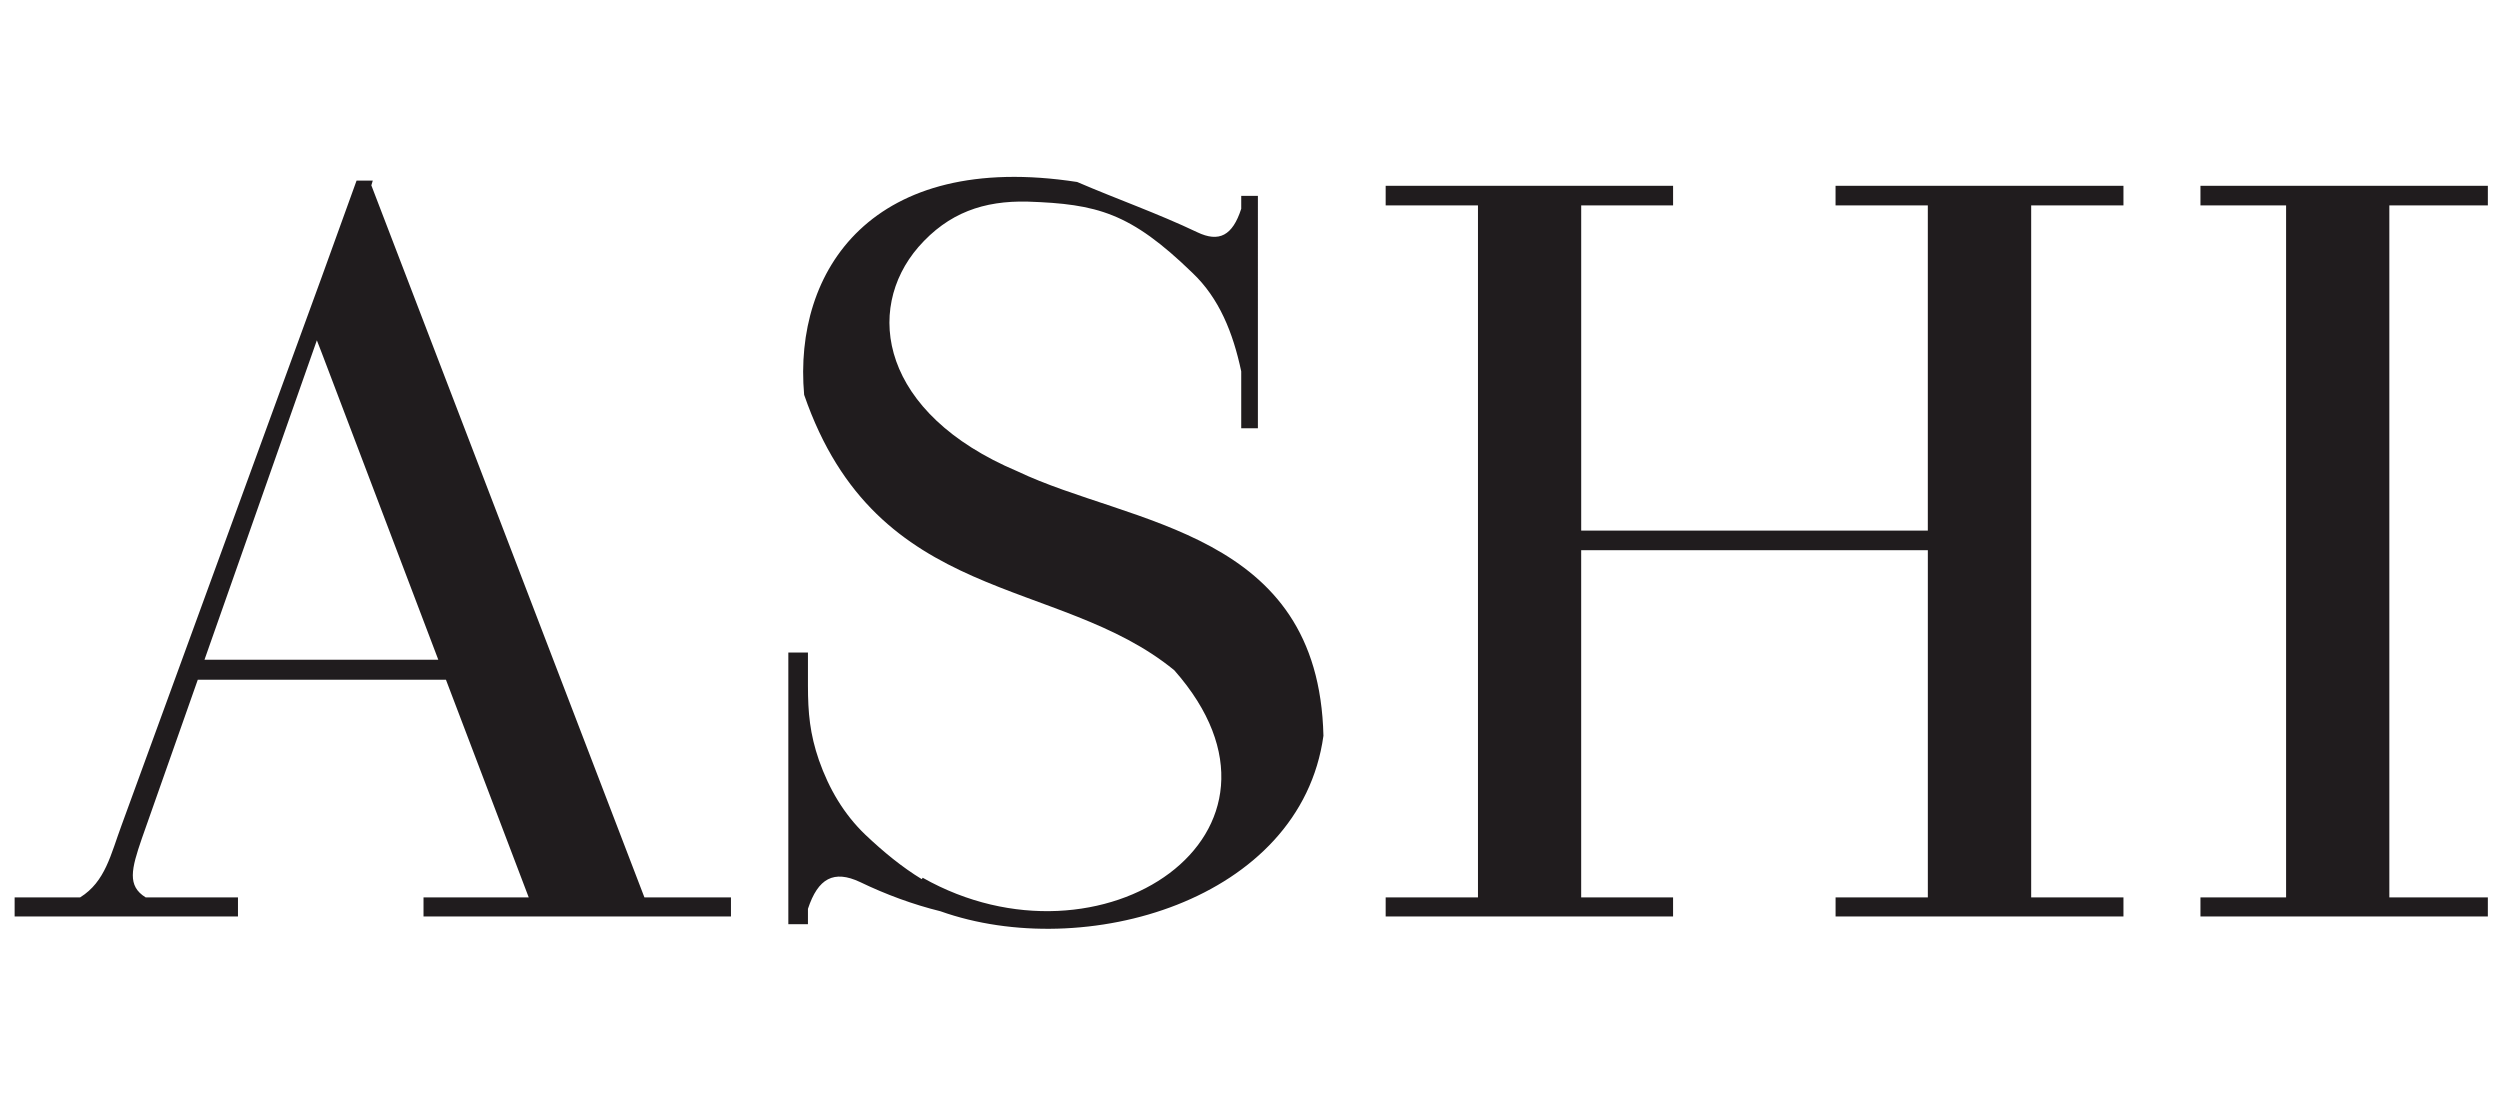
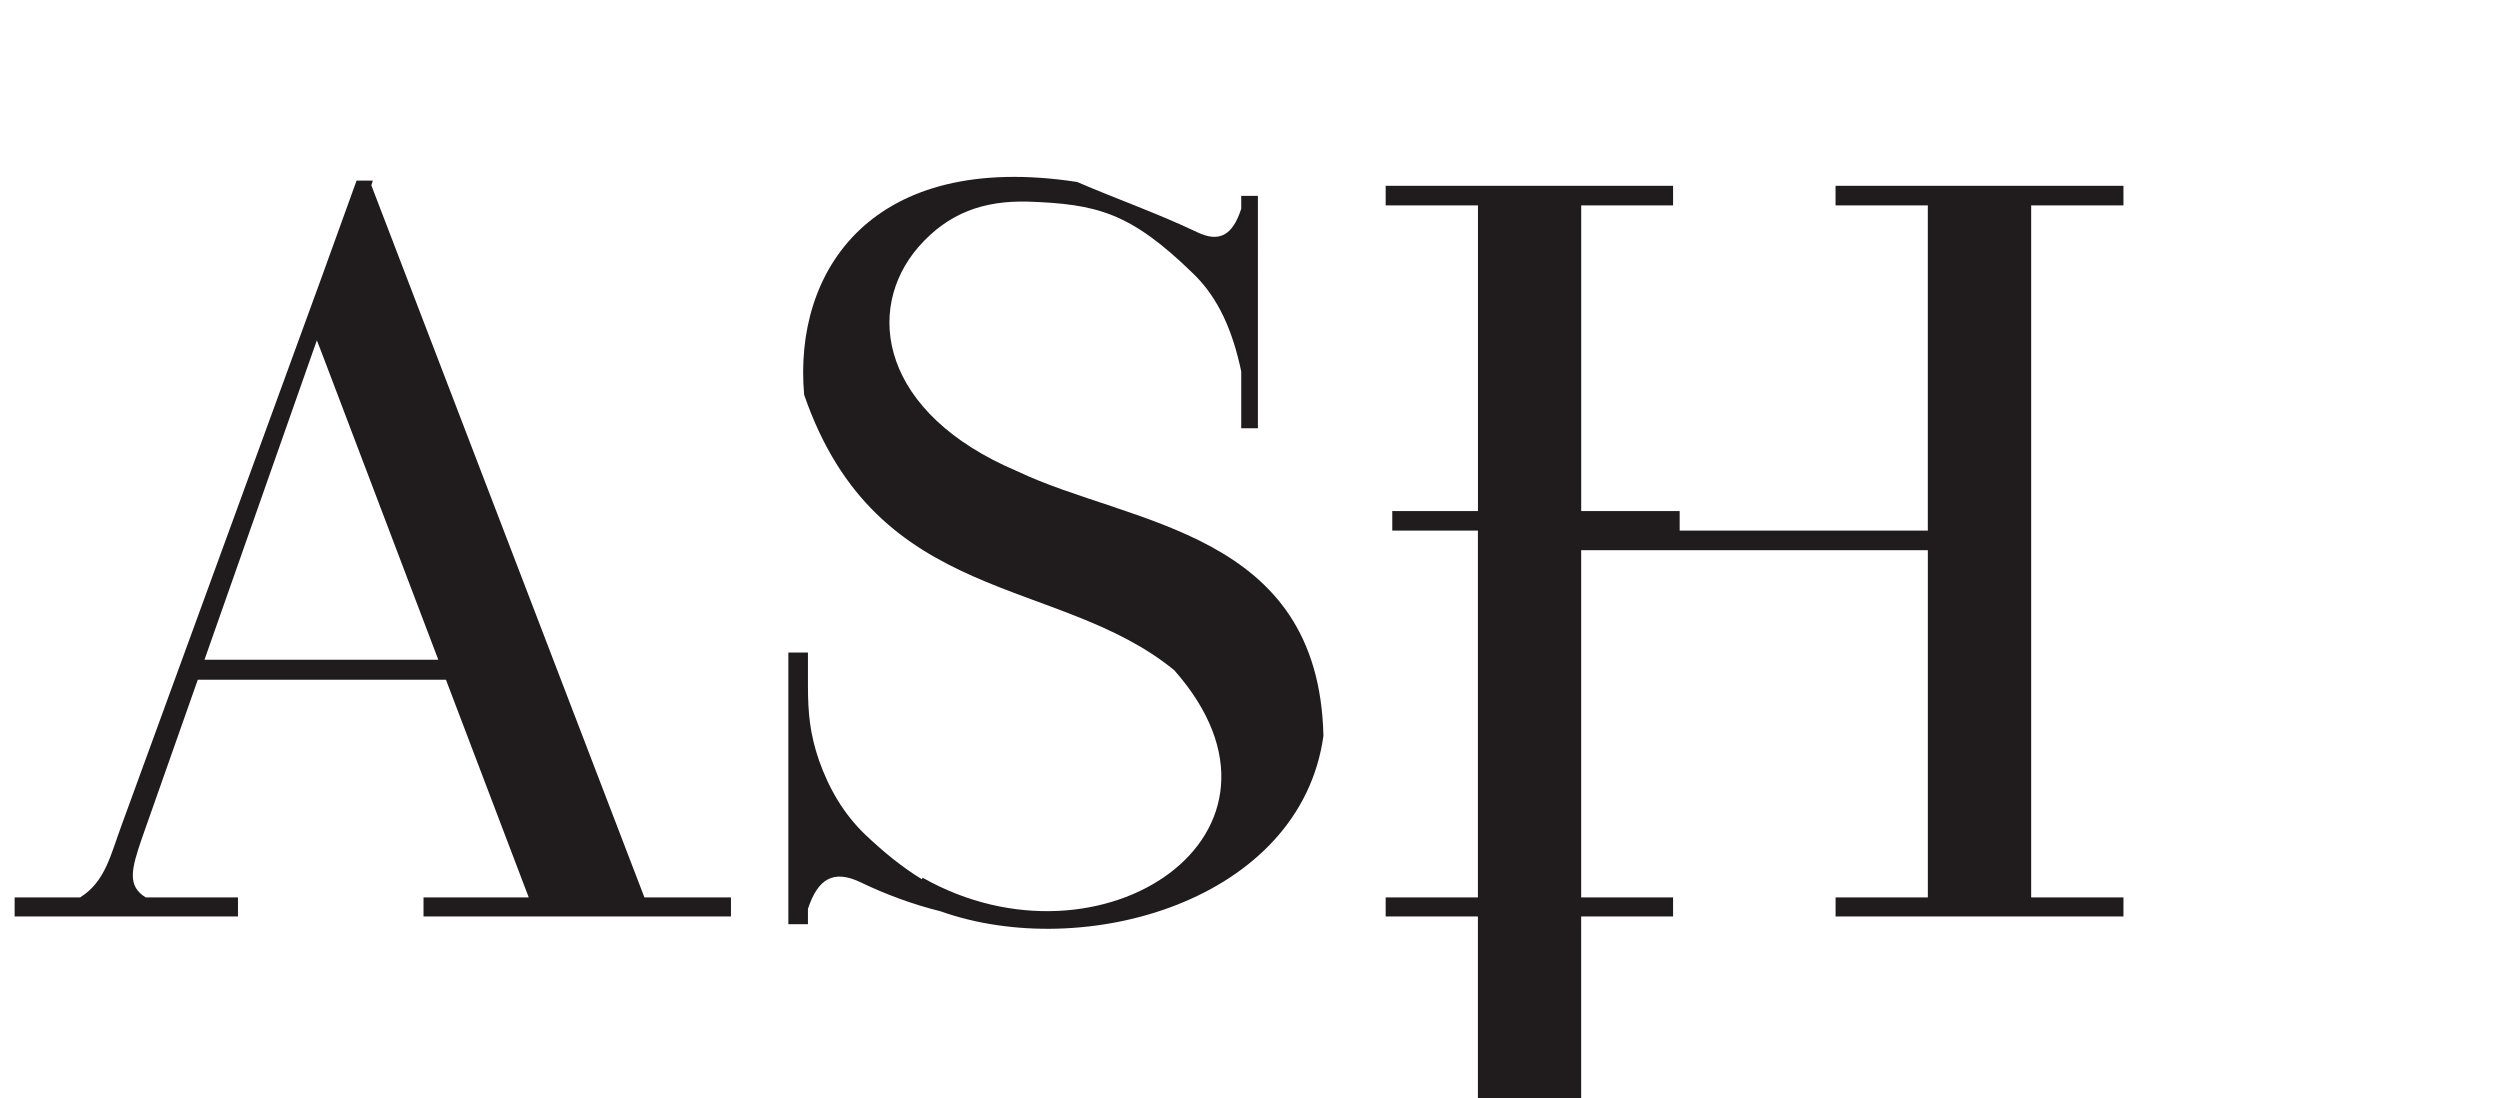
<svg xmlns="http://www.w3.org/2000/svg" version="1.1" id="Layer_1" x="0px" y="0px" width="175px" height="76.895px" viewBox="0 0 253.25 76.895" enable-background="new 0 0 253.25 76.895" xml:space="preserve">
  <g>
-     <path fill="#201C1E" d="M32.587,10.882l3.533-9.776h1.641l-0.144,0.477l27.662,72.129h8.768v1.936H42.902v-1.936h10.657   l-8.384-22.045H32.587v-2.029h11.812L32.587,18.541V10.882z M109.116,1.244C88.335-1.954,80.345,10.208,81.46,22.802   c7.408,21.463,25.719,18.259,37.493,27.901c14.629,16.567-7.409,31.25-25.485,21.021l-0.09,0.145   c-1.987-1.209-3.878-2.758-5.724-4.508c-2.174-2.084-3.677-4.646-4.696-7.546c-0.919-2.668-1.113-4.803-1.113-7.56v-3.343h-1.987   v27.516h1.987v-1.556c1.02-3.097,2.618-3.964,5.277-2.714c2.625,1.266,5.381,2.279,8.142,2.96   c14.53,5.178,36.478-1.017,38.8-17.775c-0.482-20.832-19.521-21.315-31.004-26.793C89.21,24.694,87.513,14.222,93.033,7.833   c3.05-3.49,6.638-4.702,11.047-4.602c7.073,0.24,10.418,1.112,16.715,7.218c2.707,2.564,4.112,6.058,4.941,9.977v5.763h1.689V2.649   h-1.689v1.309c-0.875,2.712-2.234,3.441-4.462,2.372C117.206,4.395,113.185,2.997,109.116,1.244 M160.171,36.558h35.117V3.612   h-9.347v-1.98h9.347h10.47h9.348v1.98h-9.348v70.1h9.348v1.936h-29.162v-1.936h9.346V38.544h-35.117v35.168h9.309v1.936h-29.114   v-1.936h9.35v-70.1h-9.35v-1.98h9.35h10.457h9.308v1.98h-9.308v32.946H160.171z M242.04,3.612v70.1h9.979v1.936h-29.113v-1.936   h8.675v-70.1h-8.675v-1.98h8.675h10.46h9.979v1.98H242.04z M1.482,73.712H8.12c2.565-1.596,3.099-4.361,4.217-7.365l20.25-55.465   v7.659l-0.489-1.26L20.715,49.638h11.872v2.029H20.035L14.368,67.75c-1.067,3.103-1.497,4.8,0.386,5.962h9.353v1.936H1.482V73.712z   " />
+     <path fill="#201C1E" d="M32.587,10.882l3.533-9.776h1.641l-0.144,0.477l27.662,72.129h8.768v1.936H42.902v-1.936h10.657   l-8.384-22.045H32.587v-2.029h11.812L32.587,18.541V10.882z M109.116,1.244C88.335-1.954,80.345,10.208,81.46,22.802   c7.408,21.463,25.719,18.259,37.493,27.901c14.629,16.567-7.409,31.25-25.485,21.021l-0.09,0.145   c-1.987-1.209-3.878-2.758-5.724-4.508c-2.174-2.084-3.677-4.646-4.696-7.546c-0.919-2.668-1.113-4.803-1.113-7.56v-3.343h-1.987   v27.516h1.987v-1.556c1.02-3.097,2.618-3.964,5.277-2.714c2.625,1.266,5.381,2.279,8.142,2.96   c14.53,5.178,36.478-1.017,38.8-17.775c-0.482-20.832-19.521-21.315-31.004-26.793C89.21,24.694,87.513,14.222,93.033,7.833   c3.05-3.49,6.638-4.702,11.047-4.602c7.073,0.24,10.418,1.112,16.715,7.218c2.707,2.564,4.112,6.058,4.941,9.977v5.763h1.689V2.649   h-1.689v1.309c-0.875,2.712-2.234,3.441-4.462,2.372C117.206,4.395,113.185,2.997,109.116,1.244 M160.171,36.558h35.117V3.612   h-9.347v-1.98h9.347h10.47h9.348v1.98h-9.348v70.1h9.348v1.936h-29.162v-1.936h9.346V38.544h-35.117v35.168h9.309v1.936h-29.114   v-1.936h9.35v-70.1h-9.35v-1.98h9.35h10.457h9.308v1.98h-9.308v32.946H160.171z v70.1h9.979v1.936h-29.113v-1.936   h8.675v-70.1h-8.675v-1.98h8.675h10.46h9.979v1.98H242.04z M1.482,73.712H8.12c2.565-1.596,3.099-4.361,4.217-7.365l20.25-55.465   v7.659l-0.489-1.26L20.715,49.638h11.872v2.029H20.035L14.368,67.75c-1.067,3.103-1.497,4.8,0.386,5.962h9.353v1.936H1.482V73.712z   " />
  </g>
</svg>